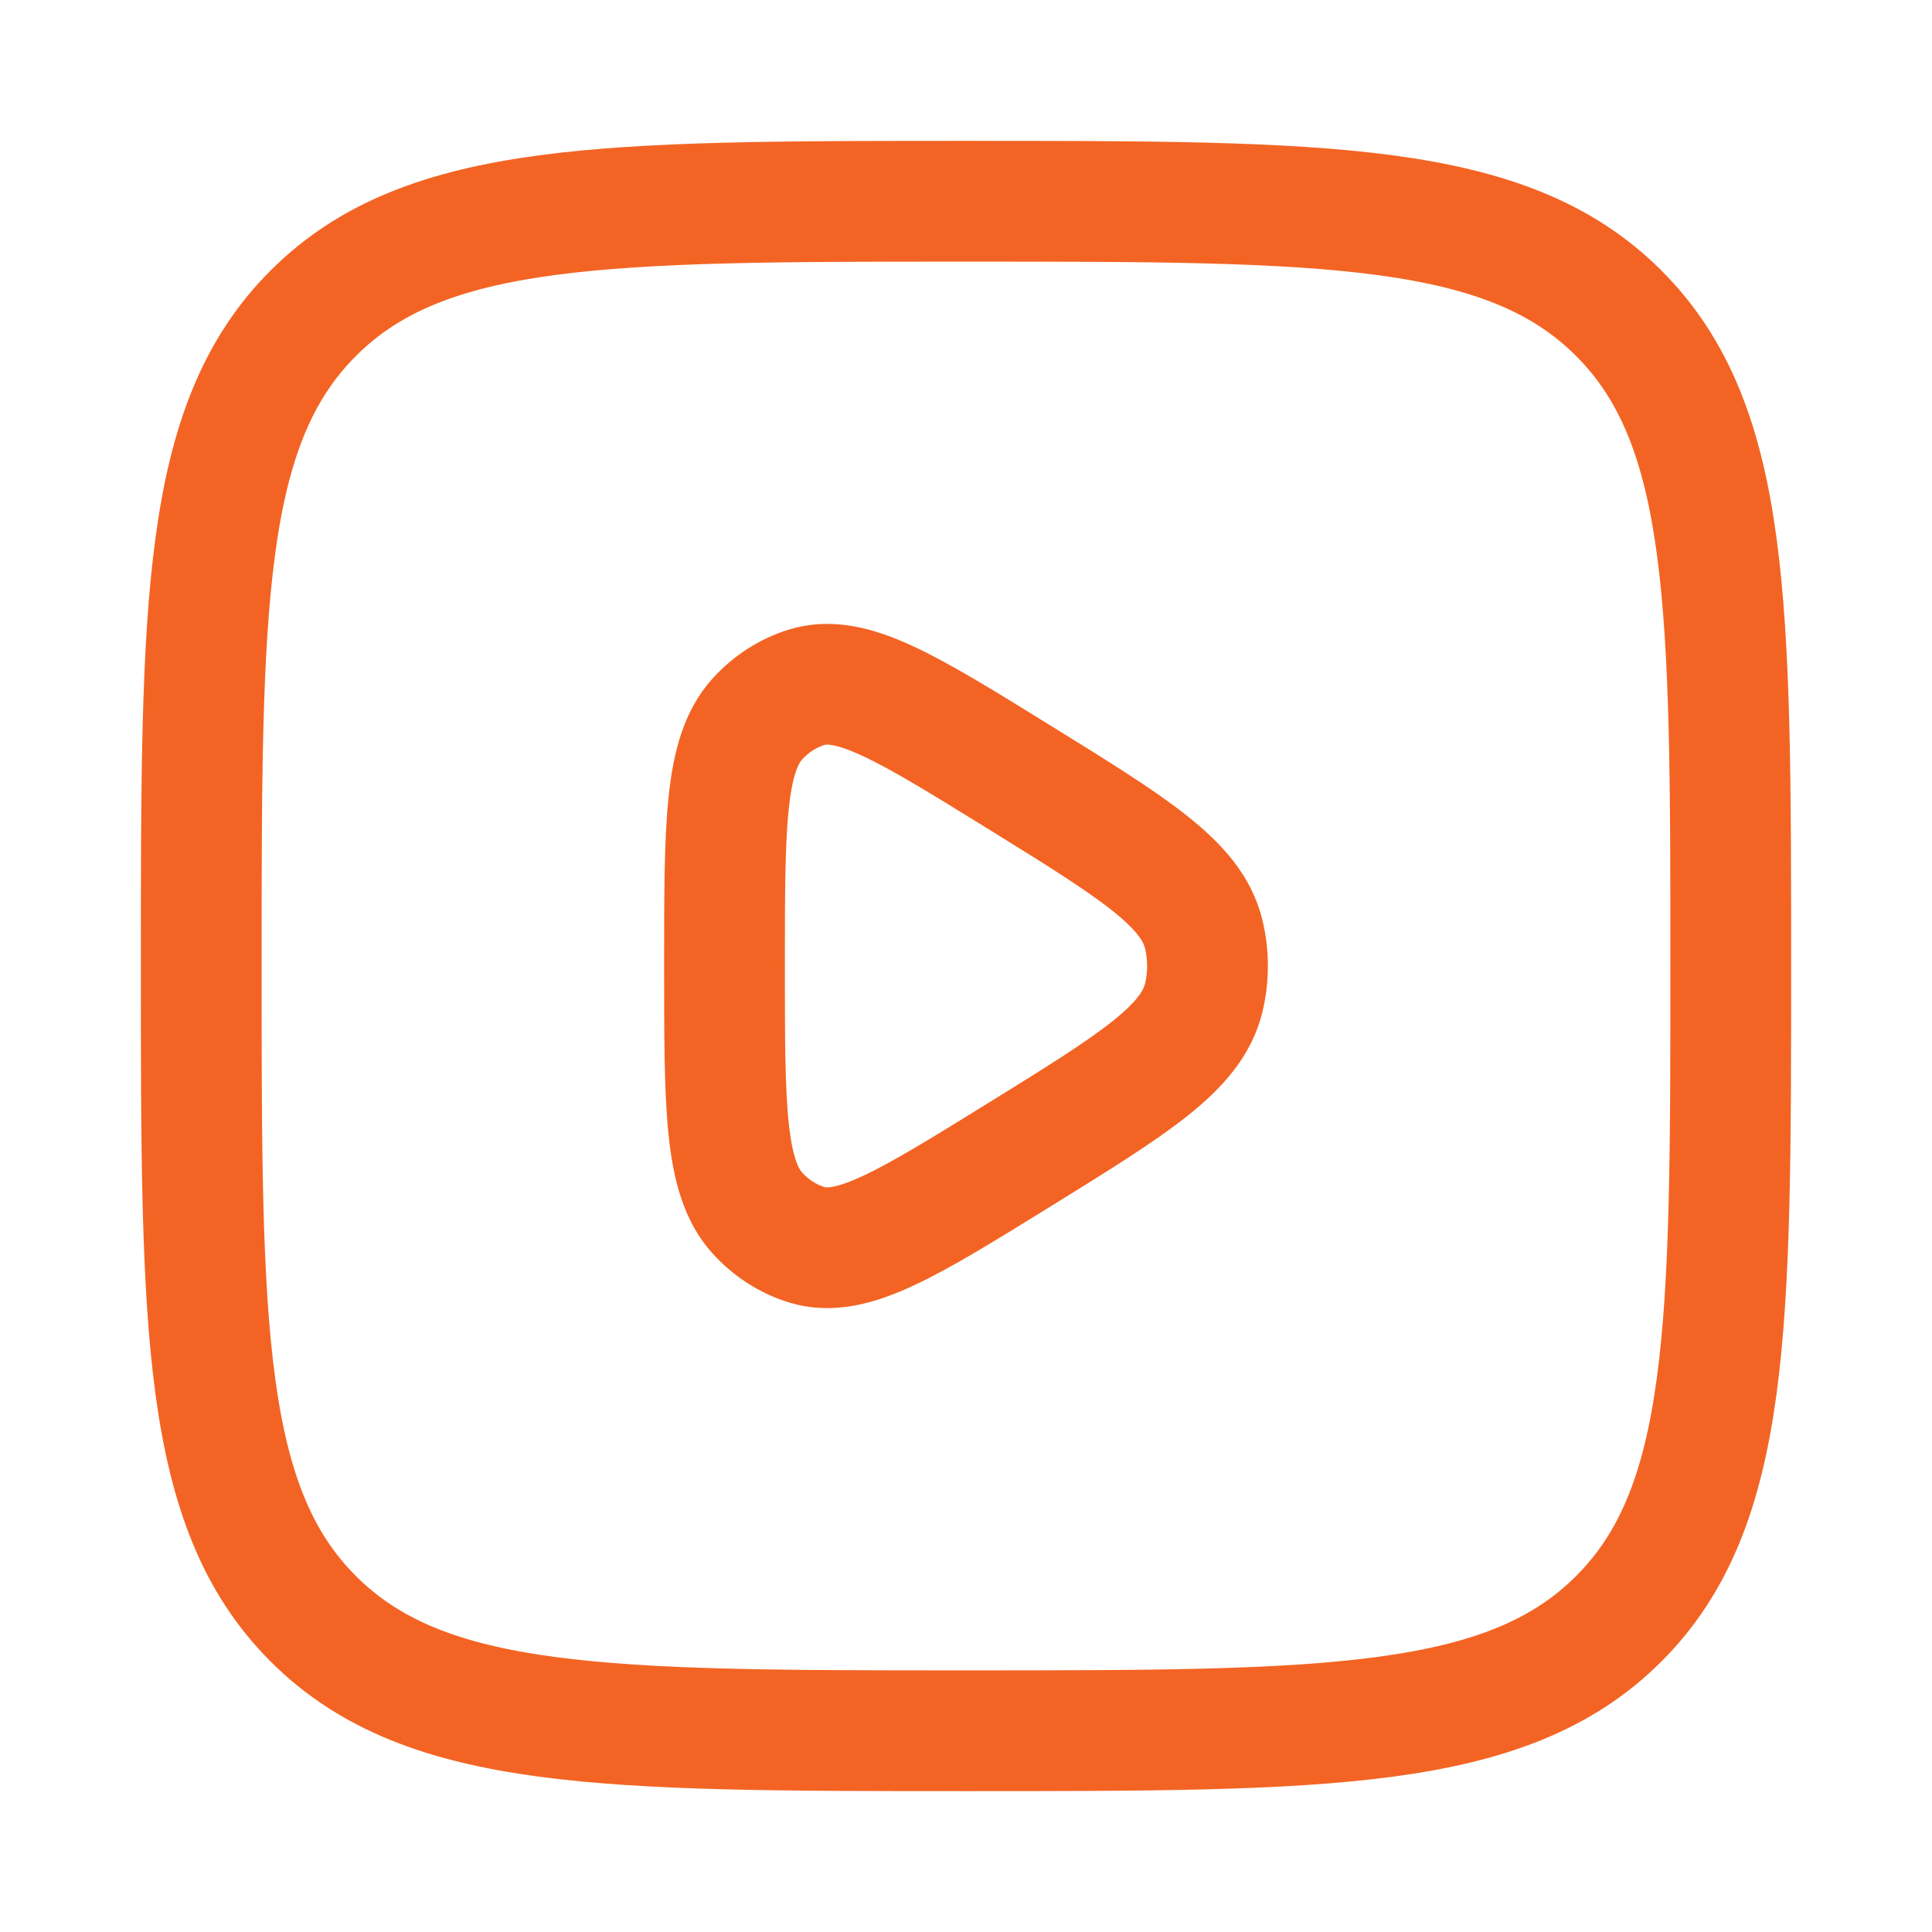
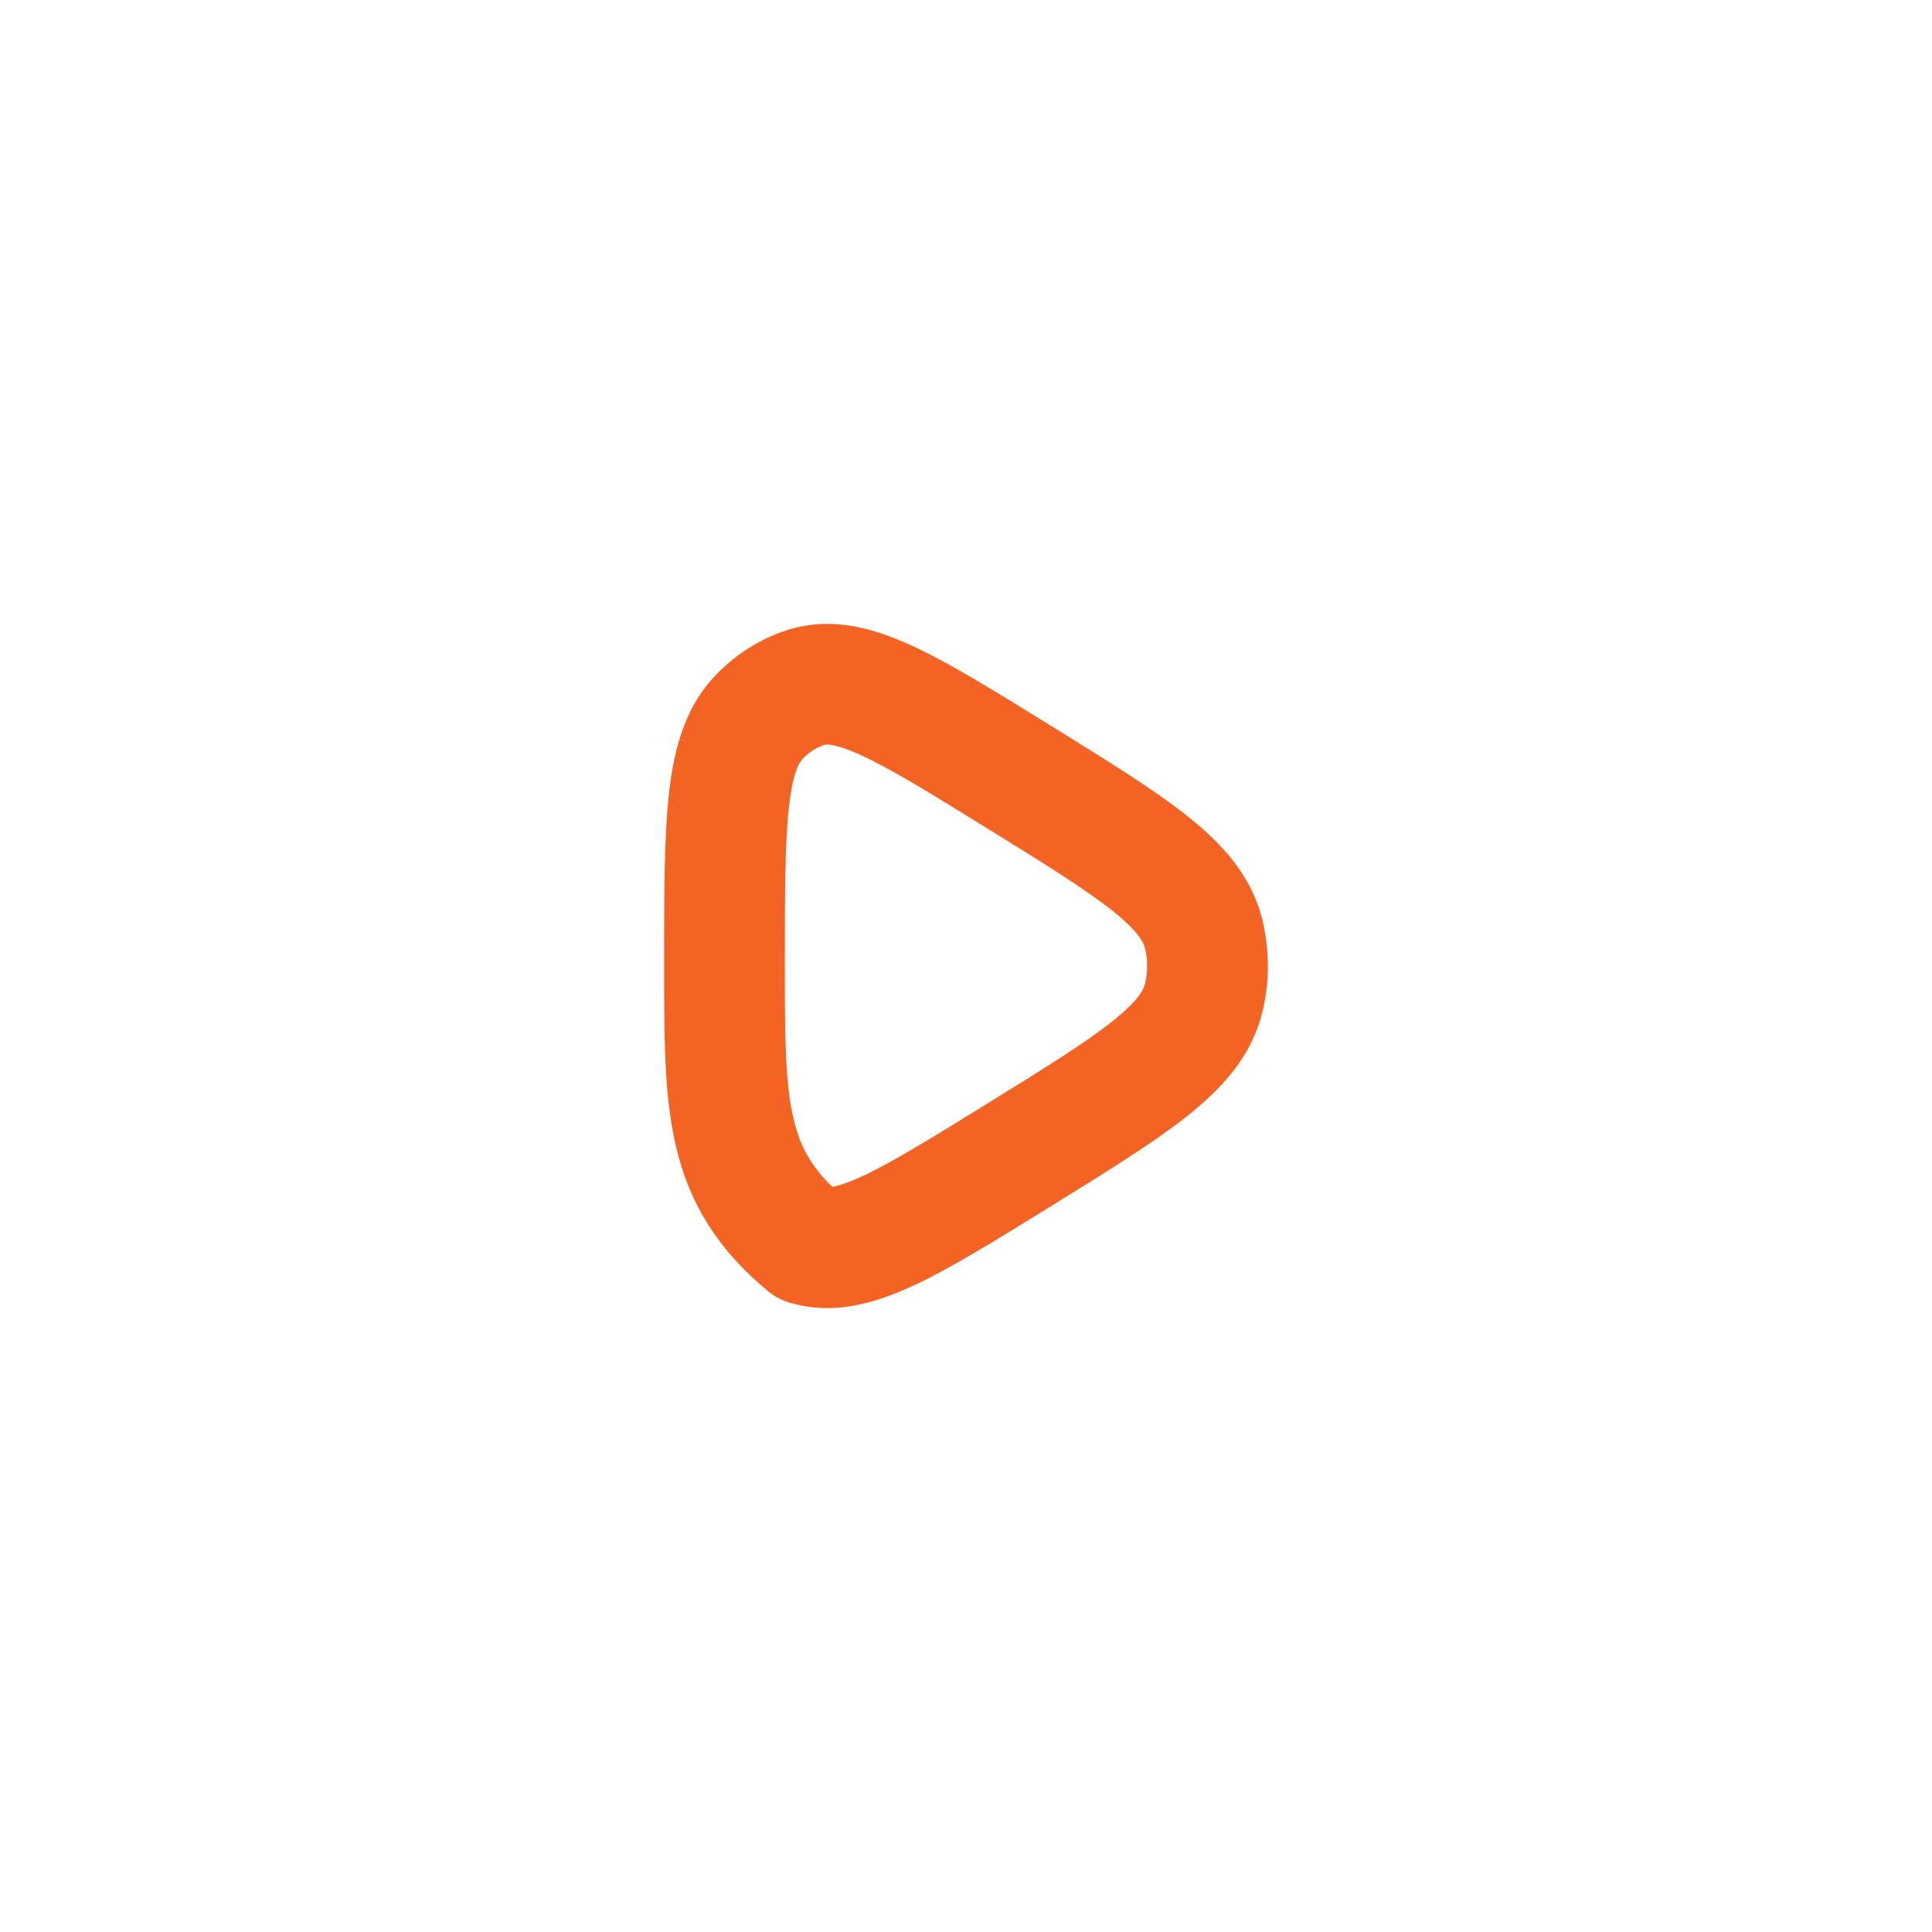
<svg xmlns="http://www.w3.org/2000/svg" width="168" height="168" viewBox="0 0 168 168" fill="none">
-   <path d="M104.672 86.764C103.611 91.15 98.6 94.251 88.577 100.451C78.888 106.445 74.044 109.442 70.139 108.237C68.525 107.739 67.055 106.793 65.869 105.49C63 102.339 63 96.225 63 84C63 71.775 63 65.661 65.869 62.51C67.055 61.207 68.525 60.261 70.139 59.763C74.044 58.558 78.888 61.555 88.577 67.549C98.6 73.749 103.611 76.85 104.672 81.236C105.109 83.047 105.109 84.953 104.672 86.764Z" stroke="#F36424" stroke-width="10.5" stroke-linejoin="round" />
-   <path d="M17.5 84C17.5 52.652 17.5 36.977 27.239 27.239C36.977 17.5 52.652 17.5 84 17.5C115.348 17.5 131.023 17.5 140.762 27.239C150.5 36.977 150.5 52.652 150.5 84C150.5 115.348 150.5 131.023 140.762 140.762C131.023 150.5 115.348 150.5 84 150.5C52.652 150.5 36.977 150.5 27.239 140.762C17.5 131.023 17.5 115.348 17.5 84Z" stroke="#F36424" stroke-width="10.5" />
+   <path d="M104.672 86.764C103.611 91.15 98.6 94.251 88.577 100.451C78.888 106.445 74.044 109.442 70.139 108.237C63 102.339 63 96.225 63 84C63 71.775 63 65.661 65.869 62.51C67.055 61.207 68.525 60.261 70.139 59.763C74.044 58.558 78.888 61.555 88.577 67.549C98.6 73.749 103.611 76.85 104.672 81.236C105.109 83.047 105.109 84.953 104.672 86.764Z" stroke="#F36424" stroke-width="10.5" stroke-linejoin="round" />
</svg>